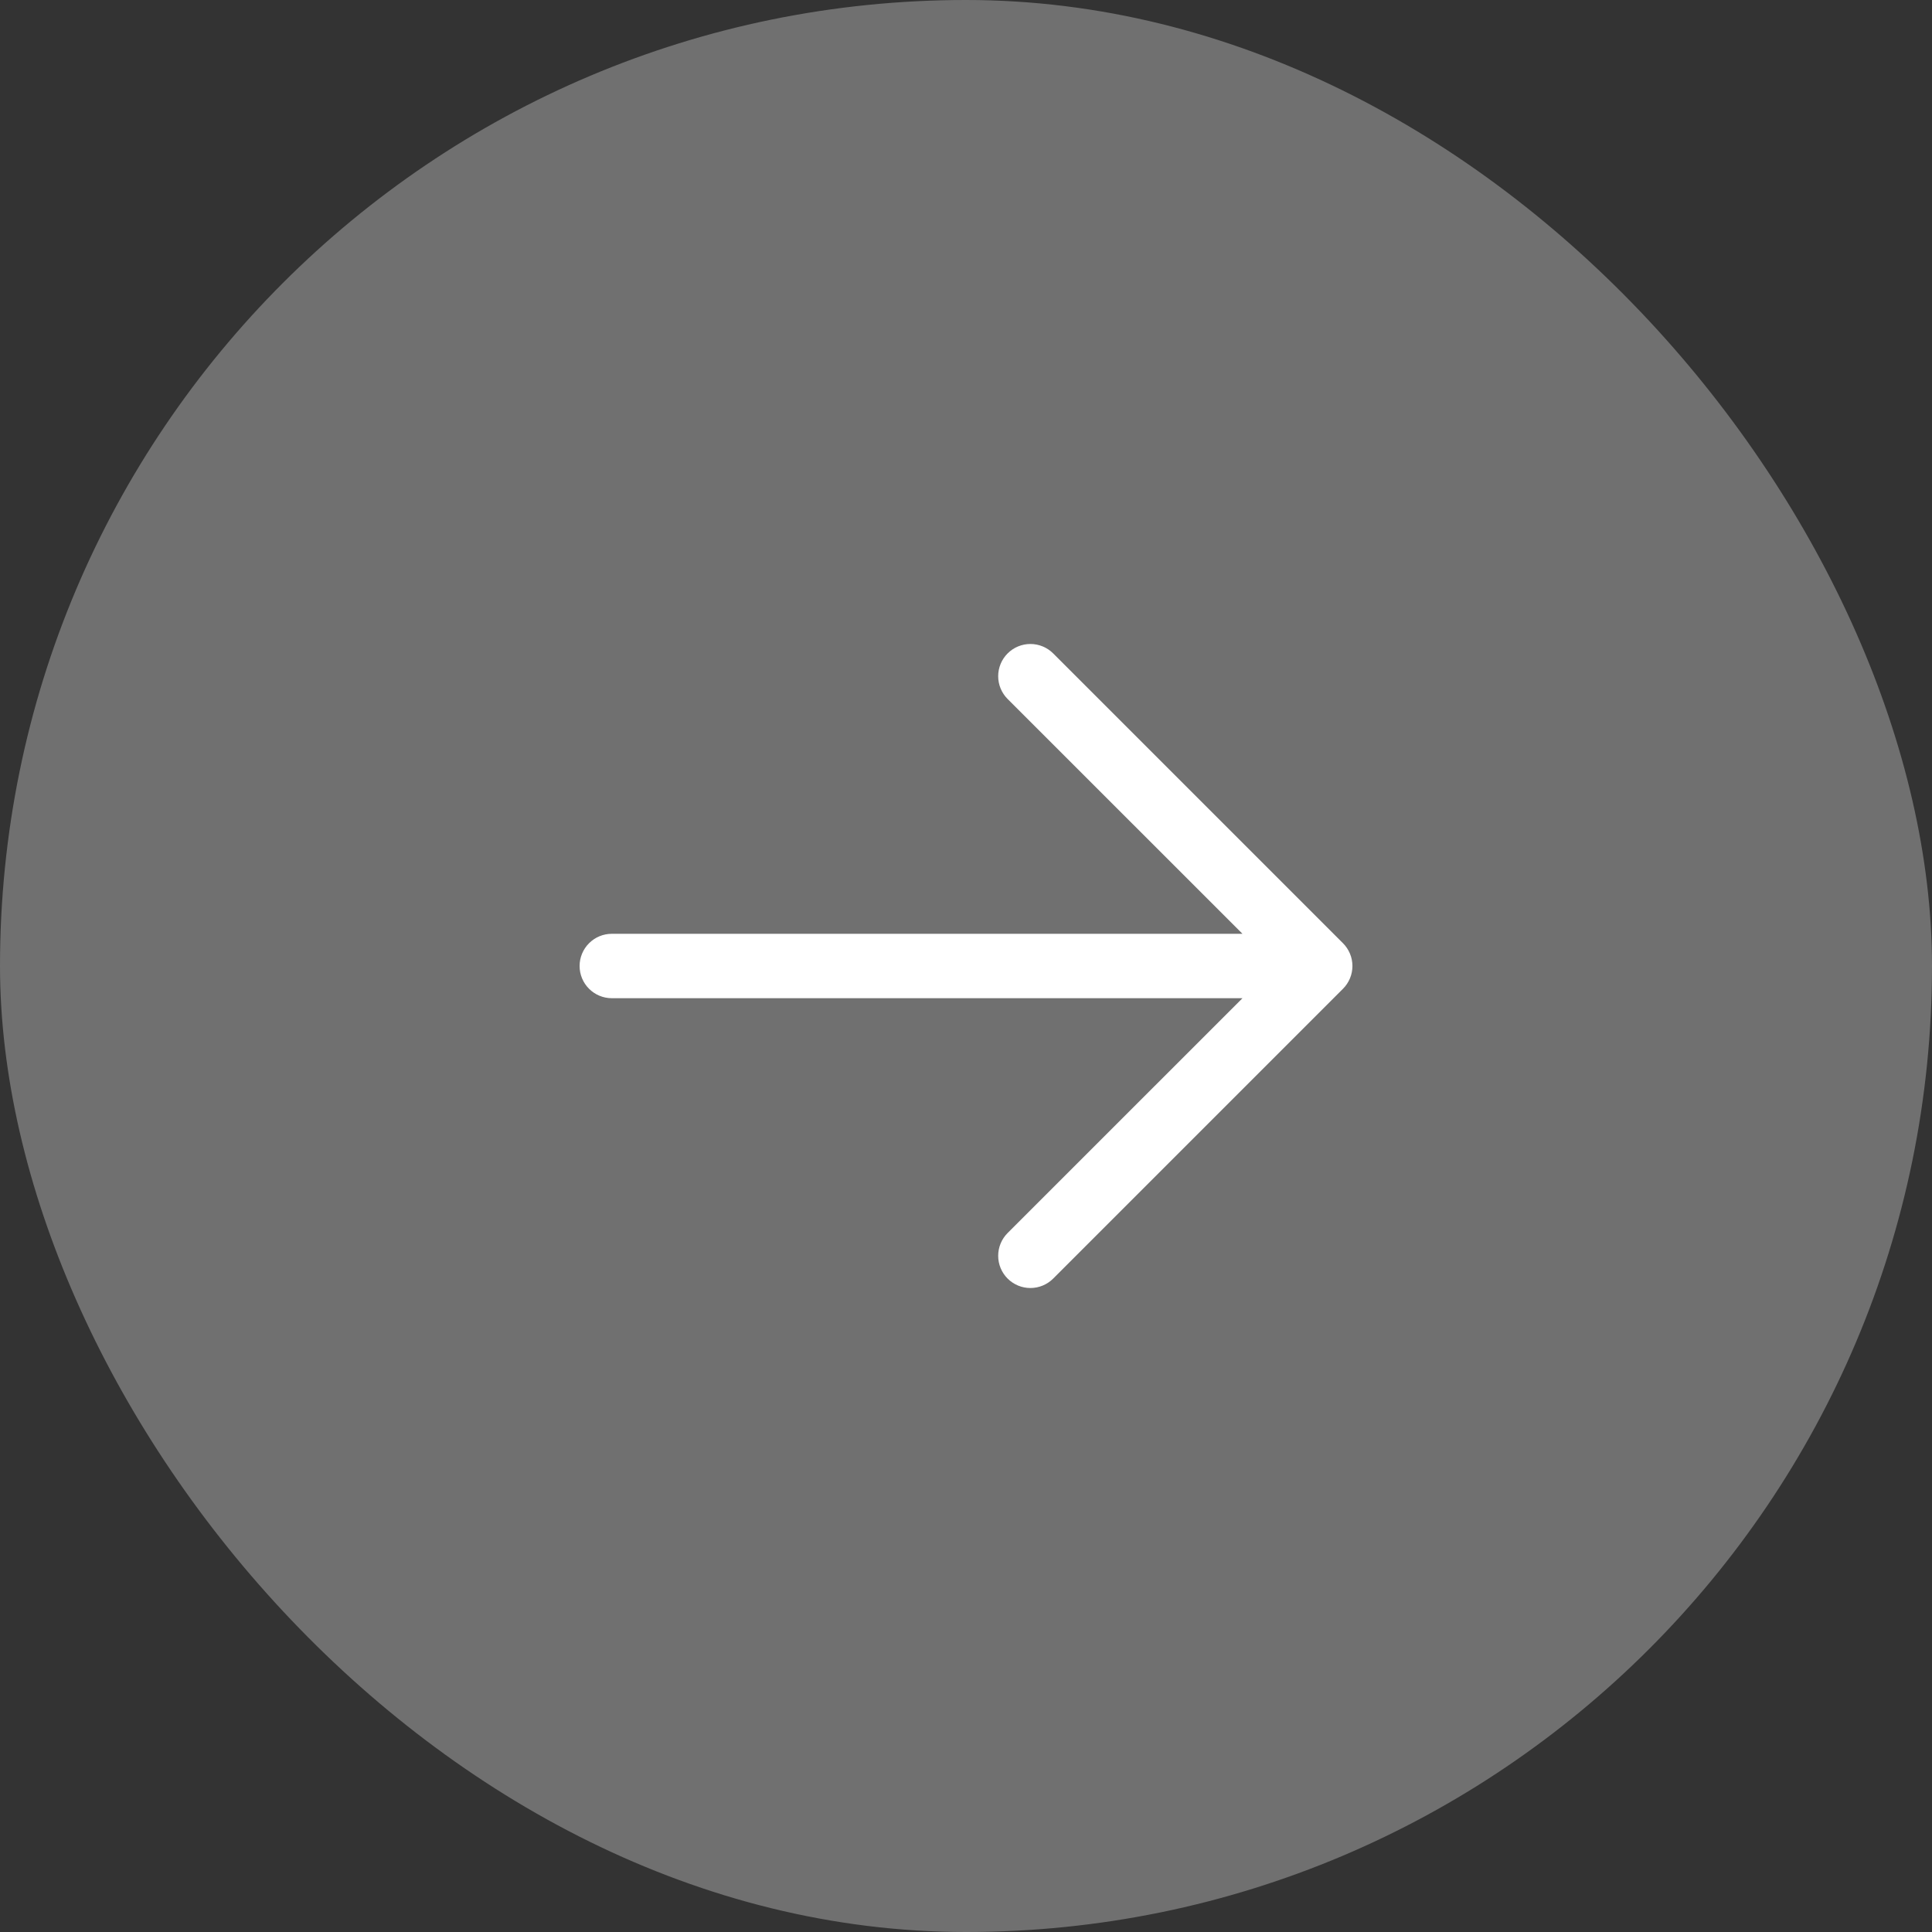
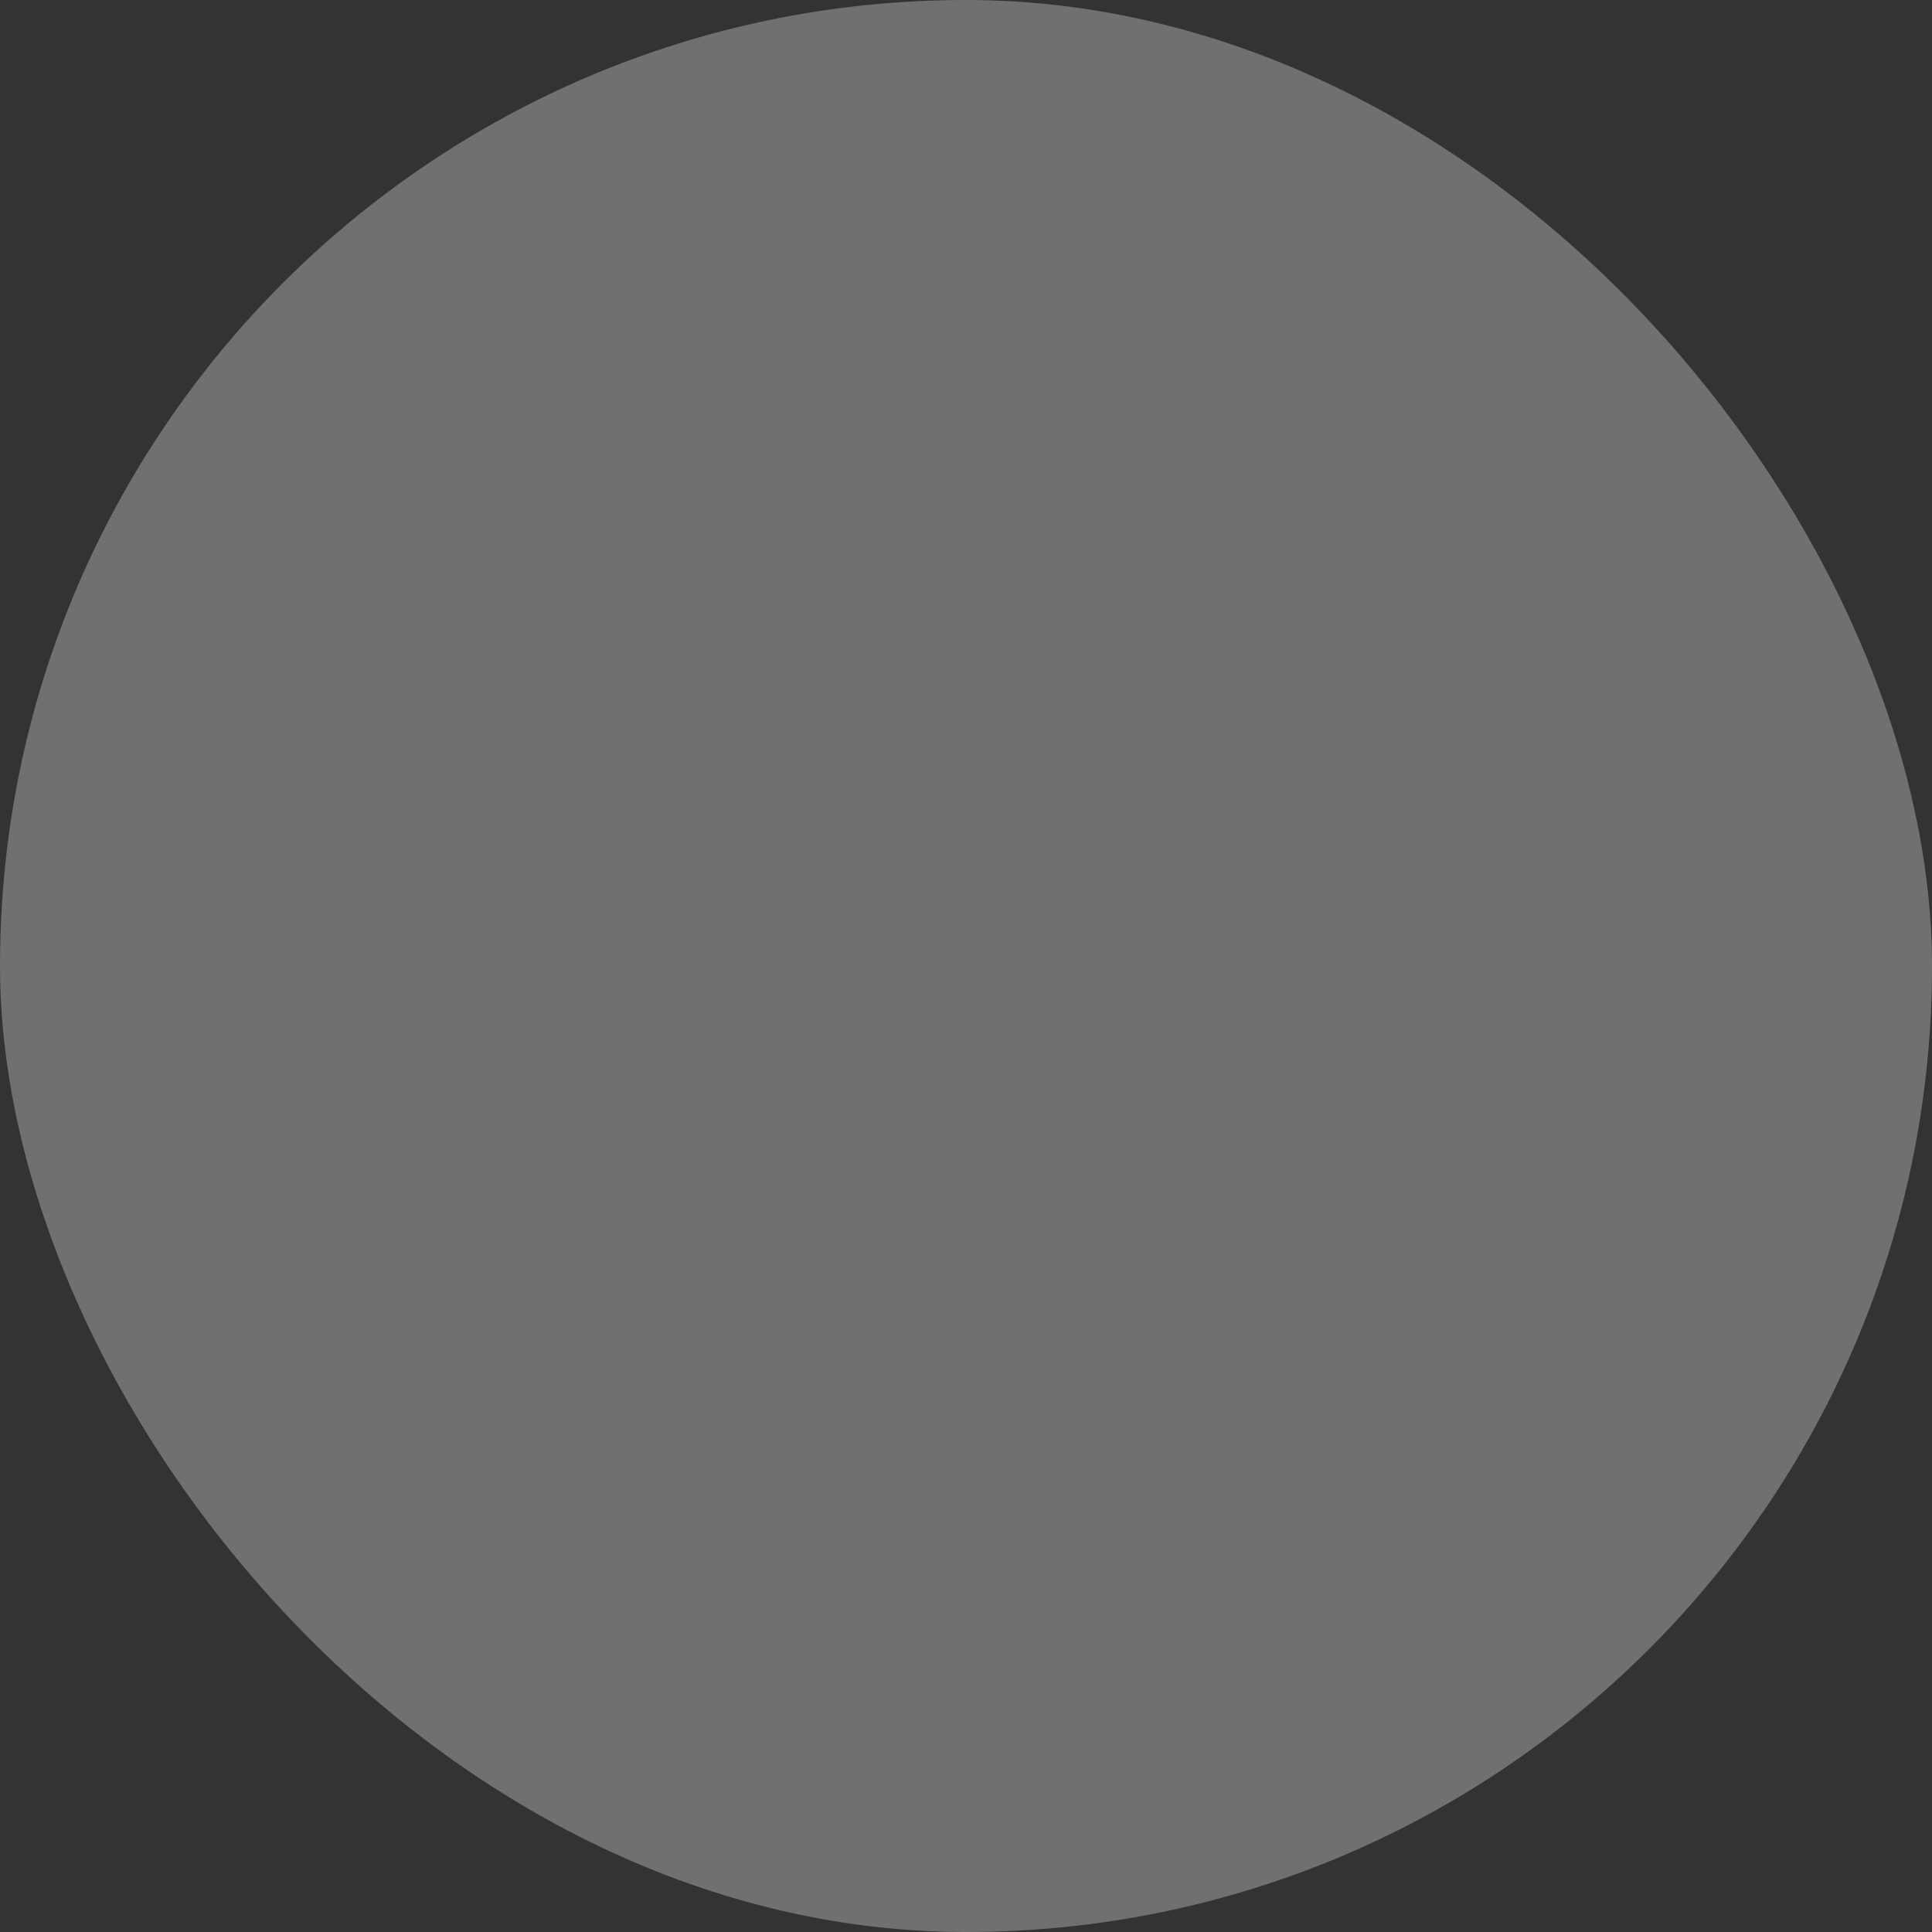
<svg xmlns="http://www.w3.org/2000/svg" width="120" height="120" viewBox="0 0 120 120" fill="none">
  <rect x="0" y="0" width="120" height="120" fill="#333333" stroke="none" />
  <rect width="120" height="120" rx="60" fill="white" fill-opacity="0.3" />
-   <path d="M83.415 61.415L65.415 79.415C65.04 79.79 64.531 80.001 64 80.001C63.469 80.001 62.96 79.79 62.585 79.415C62.21 79.04 61.999 78.531 61.999 78C61.999 77.469 62.21 76.96 62.585 76.585L77.172 62H38C37.47 62 36.961 61.789 36.586 61.414C36.211 61.039 36 60.531 36 60C36 59.47 36.211 58.961 36.586 58.586C36.961 58.211 37.47 58 38 58H77.172L62.585 43.415C62.21 43.04 61.999 42.531 61.999 42C61.999 41.469 62.21 40.96 62.585 40.585C62.96 40.21 63.469 39.999 64 39.999C64.531 39.999 65.04 40.21 65.415 40.585L83.415 58.585C83.601 58.771 83.749 58.992 83.849 59.234C83.95 59.477 84.002 59.737 84.002 60C84.002 60.263 83.95 60.523 83.849 60.766C83.749 61.009 83.601 61.229 83.415 61.415Z" fill="white" />
</svg>